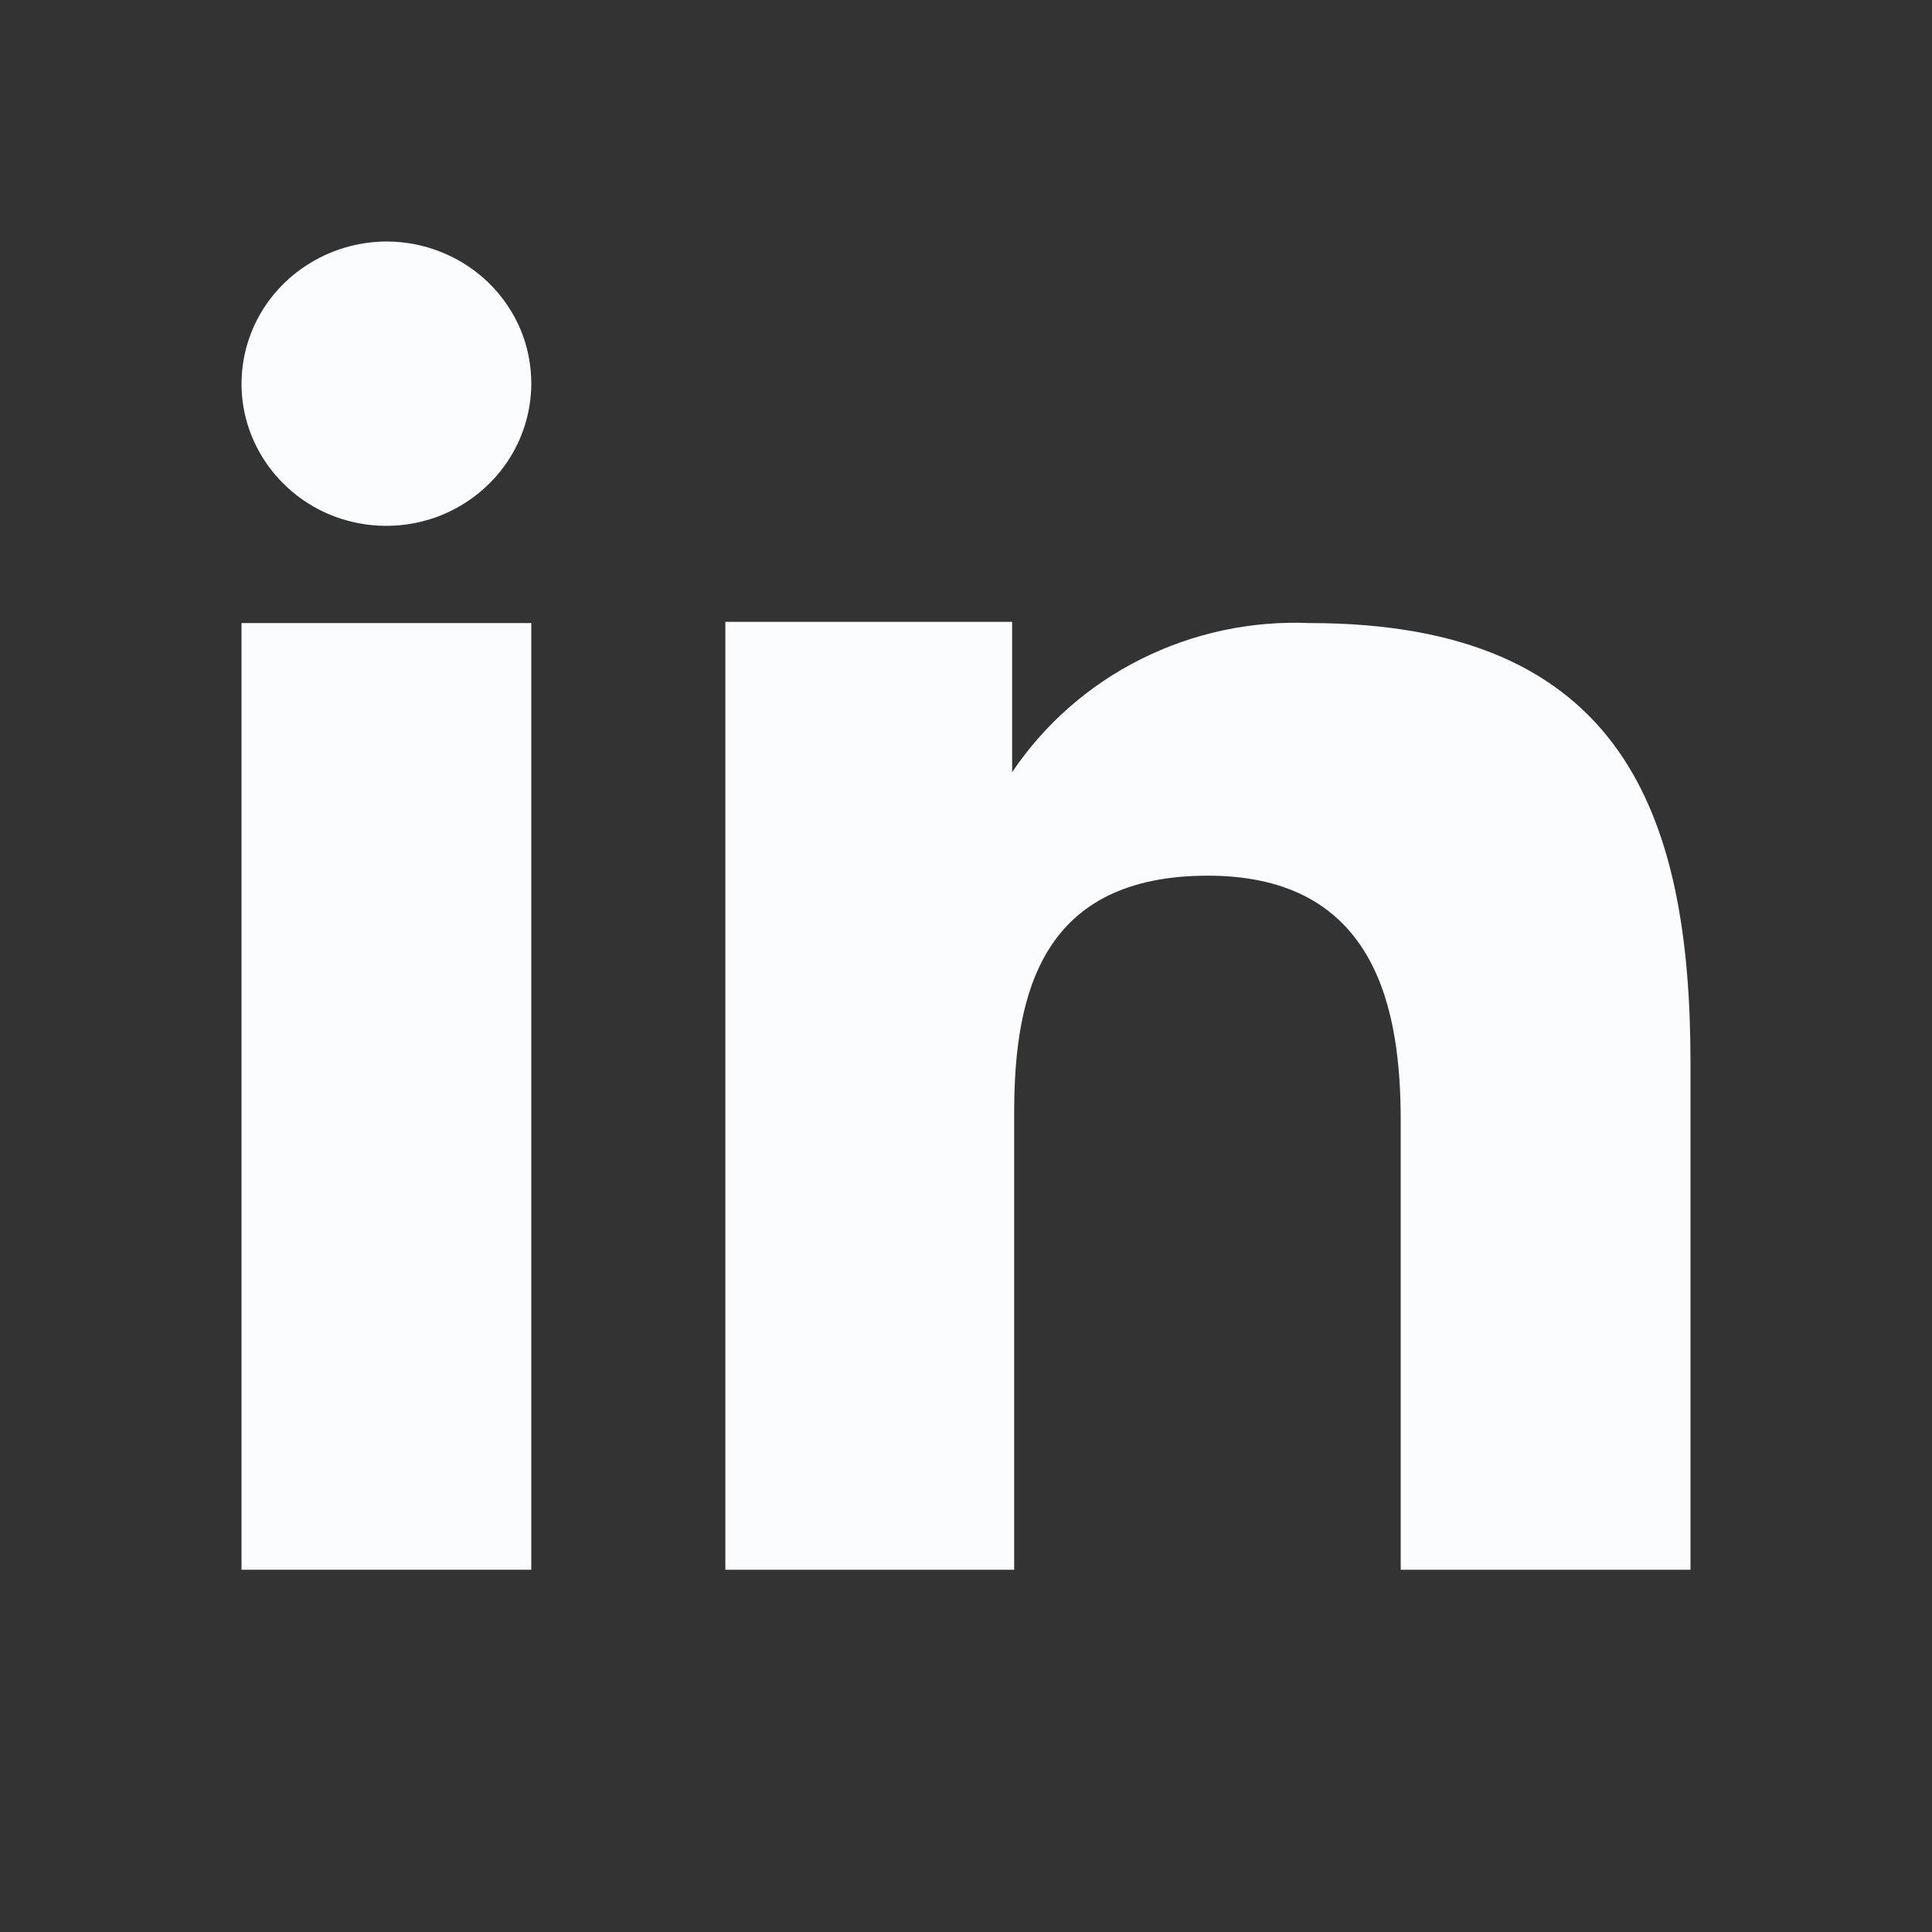
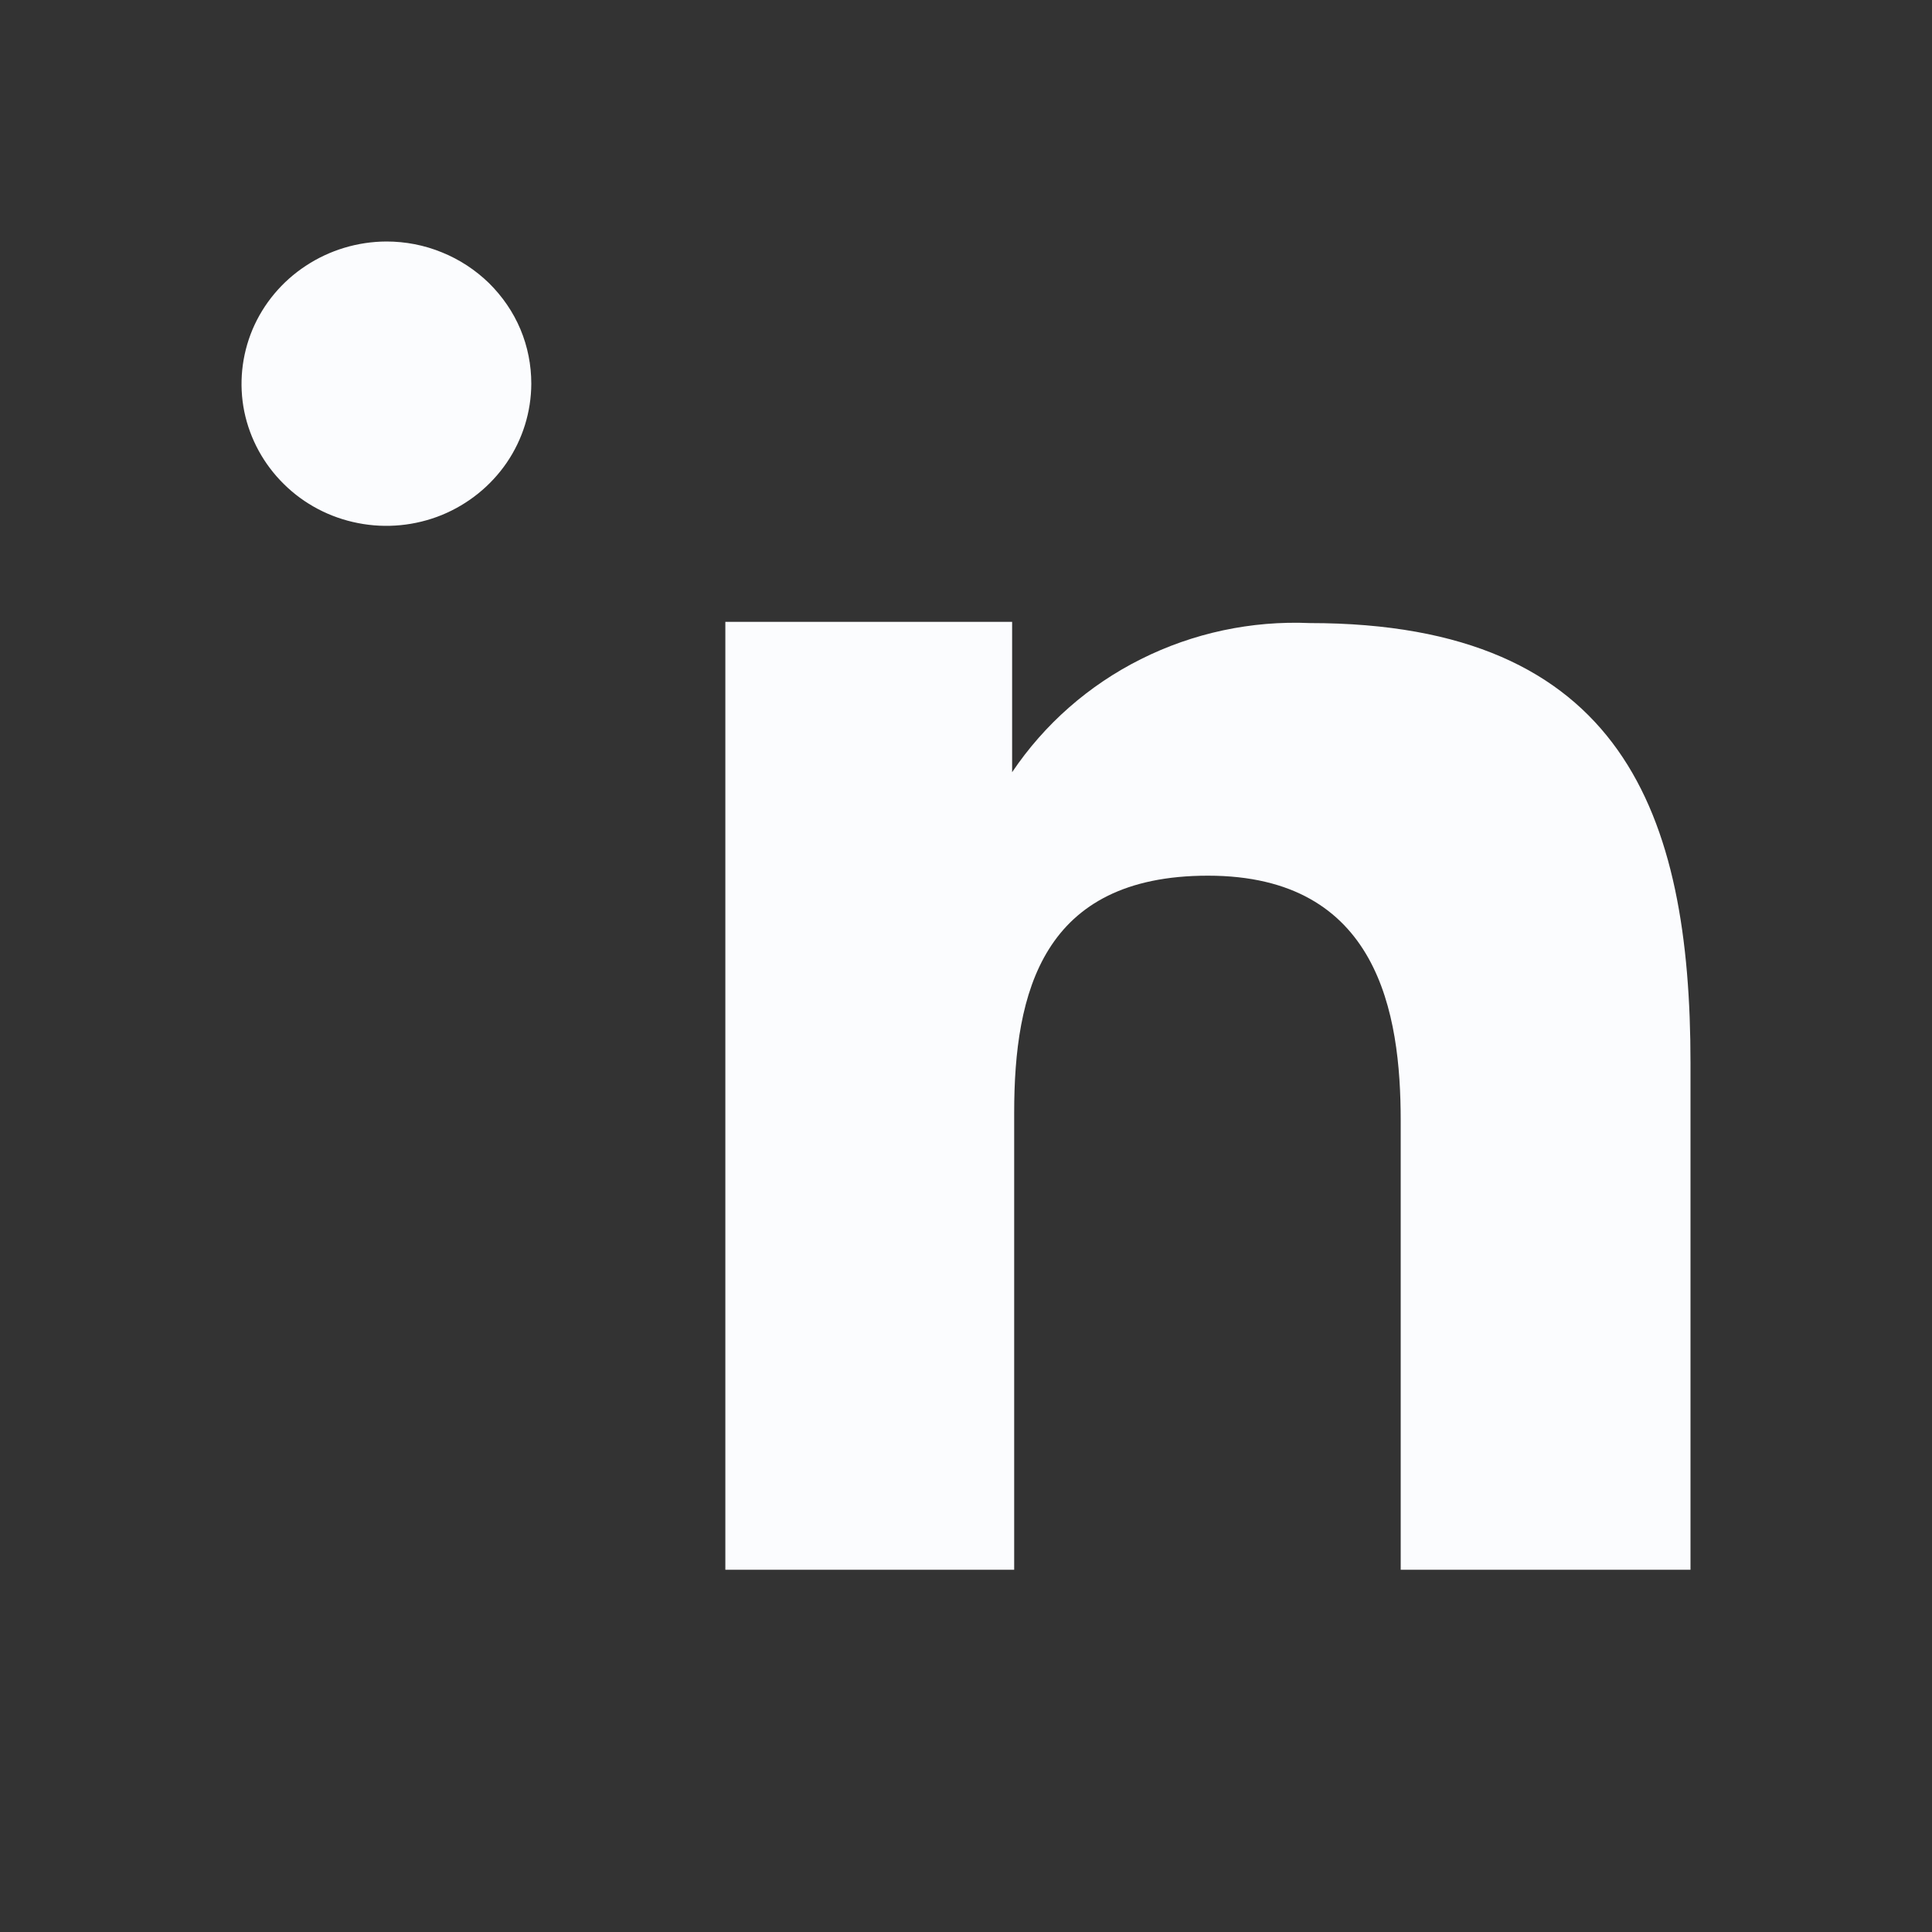
<svg xmlns="http://www.w3.org/2000/svg" width="16" height="16" viewBox="0 0 16 16" fill="none">
  <rect x="0" y="0" width="16" height="16" fill="#333333" stroke="none" />
  <g id="flowbite:linkedin-solid">
    <g id="Group">
      <path id="Vector" fill-rule="evenodd" clip-rule="evenodd" d="M8.382 5.15V6.395C8.649 5.998 9.016 5.675 9.448 5.459C9.881 5.242 10.363 5.139 10.848 5.16C13.439 5.16 14 6.744 14 8.804V13H11.6V9.28C11.6 8.393 11.417 7.252 10.004 7.252C8.633 7.252 8.399 8.218 8.399 9.214V13H6.007V5.15H8.382ZM4.4 3.178C4.399 3.41 4.329 3.637 4.197 3.831C4.065 4.024 3.878 4.175 3.659 4.265C3.44 4.354 3.198 4.378 2.965 4.332C2.733 4.287 2.519 4.175 2.352 4.01C2.184 3.845 2.07 3.636 2.023 3.408C1.977 3.18 2.001 2.944 2.091 2.729C2.182 2.514 2.336 2.33 2.533 2.201C2.73 2.071 2.962 2.001 3.2 2C3.358 2 3.514 2.03 3.66 2.09C3.806 2.149 3.938 2.236 4.05 2.345C4.161 2.455 4.25 2.584 4.31 2.727C4.37 2.87 4.4 3.023 4.4 3.178Z" fill="#FBFCFE" />
-       <path id="Vector_2" d="M4.4 5.16H2V13H4.4V5.16Z" fill="#FBFCFE" />
    </g>
  </g>
</svg>